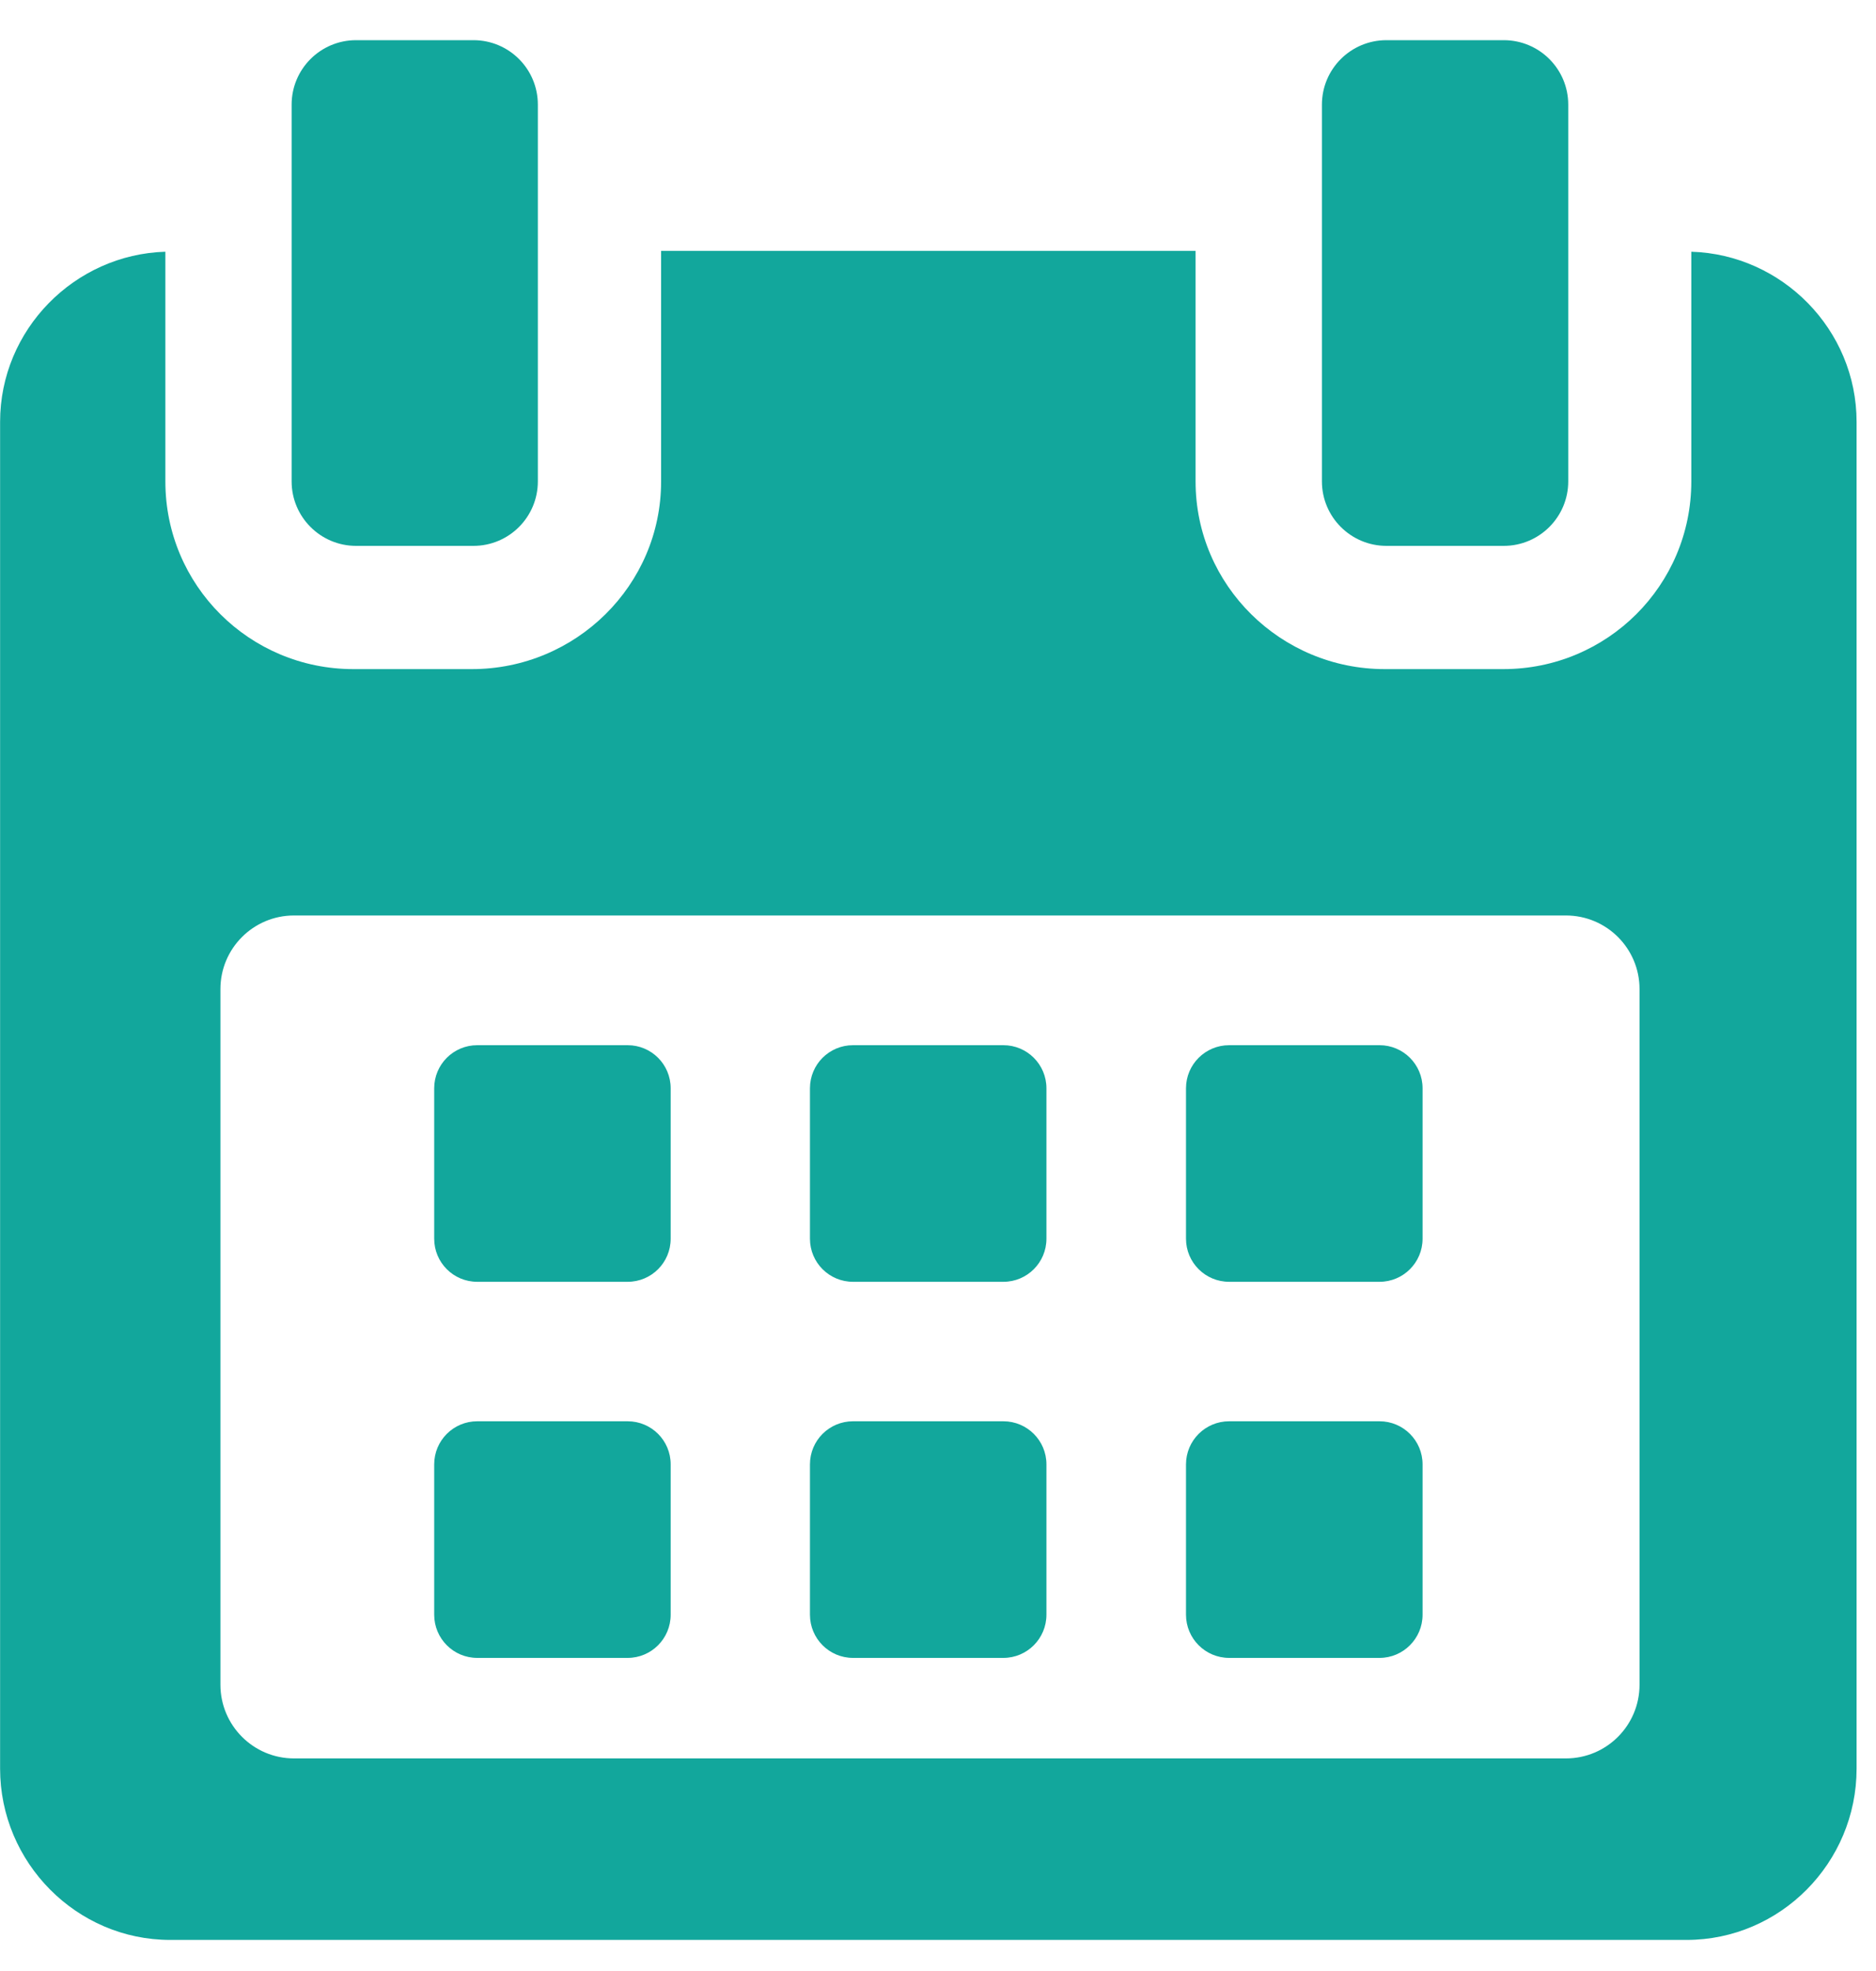
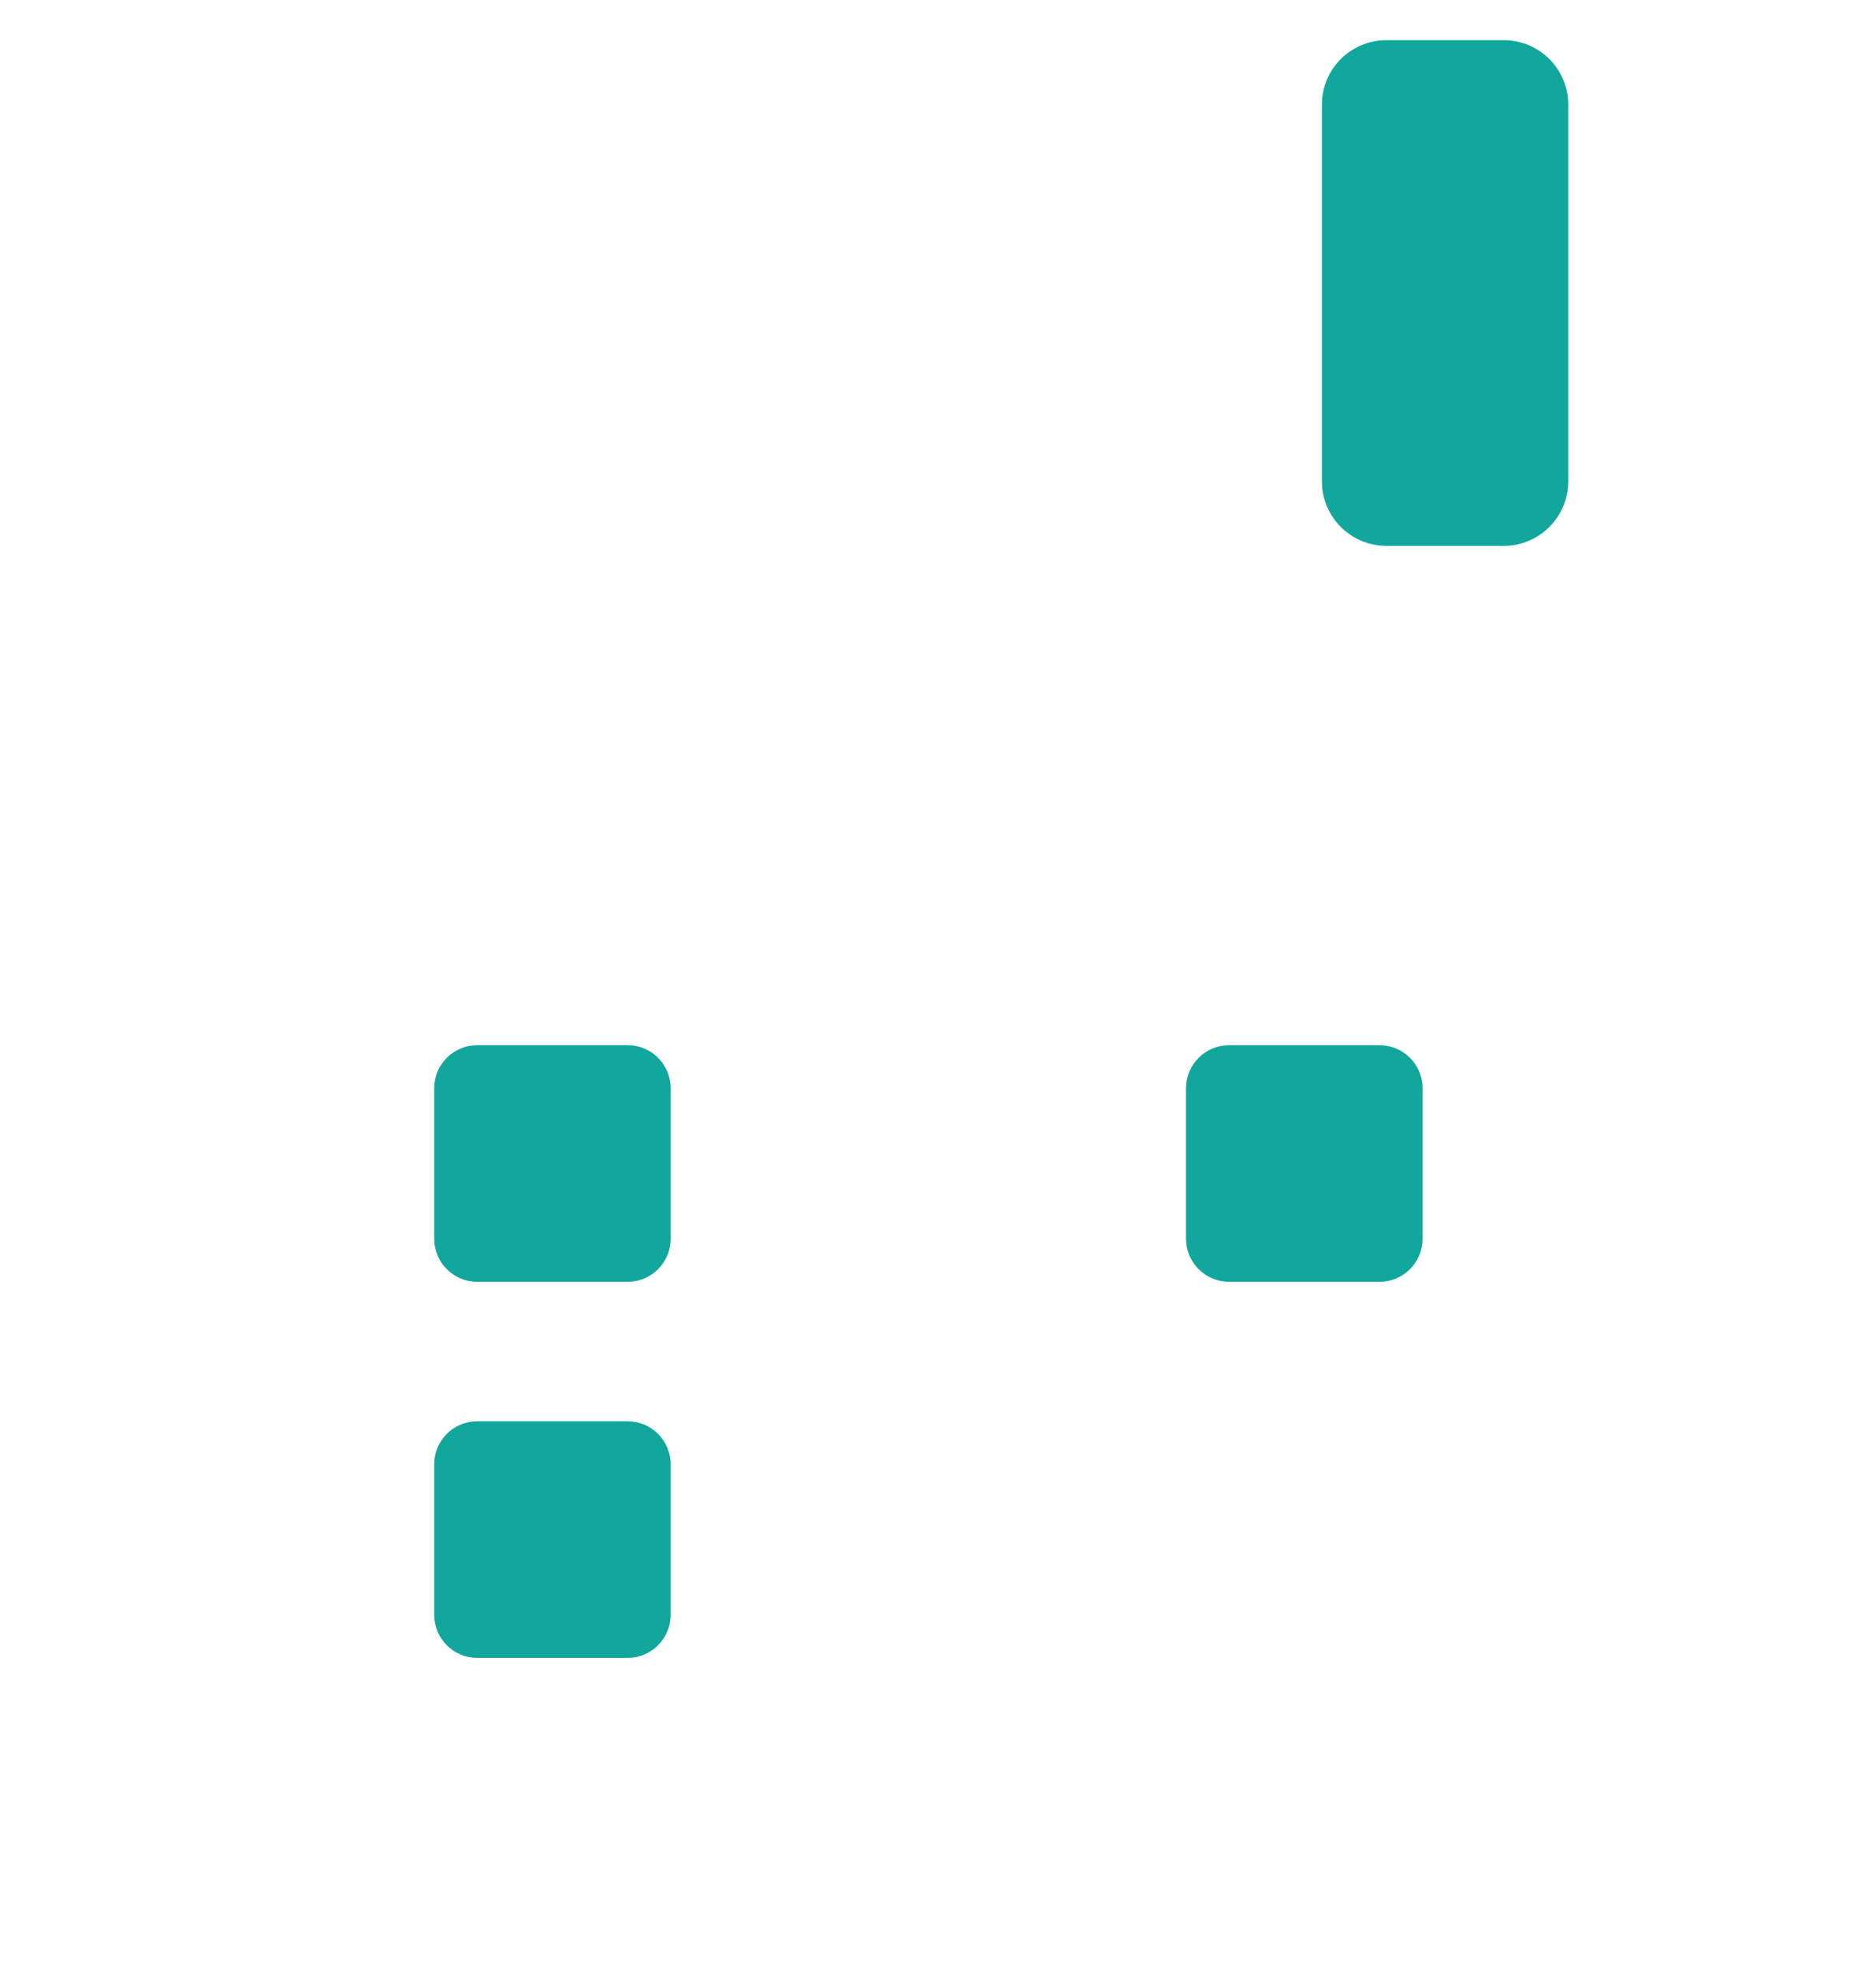
<svg xmlns="http://www.w3.org/2000/svg" width="20" height="21" viewBox="0 0 20 21" fill="none">
  <path d="M12.644 11.595C12.644 11.341 12.85 11.136 13.104 11.136H14.707C14.96 11.136 15.166 11.341 15.166 11.595V13.198C15.166 13.452 14.96 13.657 14.707 13.657H13.104C12.85 13.657 12.644 13.452 12.644 13.198V11.595Z" fill="#12A79C" />
-   <path d="M8.635 11.595C8.635 11.341 8.84 11.136 9.094 11.136H10.697C10.95 11.136 11.156 11.341 11.156 11.595V13.198C11.156 13.452 10.95 13.657 10.697 13.657H9.094C8.84 13.657 8.635 13.452 8.635 13.198V11.595Z" fill="#12A79C" />
  <path d="M4.629 11.595C4.629 11.341 4.834 11.136 5.088 11.136H6.691C6.945 11.136 7.15 11.341 7.15 11.595V13.198C7.15 13.452 6.945 13.657 6.691 13.657H5.088C4.834 13.657 4.629 13.452 4.629 13.198V11.595Z" fill="#12A79C" />
-   <path d="M12.644 15.602C12.644 15.348 12.85 15.143 13.104 15.143H14.707C14.96 15.143 15.166 15.348 15.166 15.602V17.204C15.166 17.458 14.96 17.664 14.707 17.664H13.104C12.85 17.664 12.644 17.458 12.644 17.204V15.602Z" fill="#12A79C" />
-   <path d="M8.635 15.602C8.635 15.348 8.84 15.143 9.094 15.143H10.697C10.95 15.143 11.156 15.348 11.156 15.602V17.204C11.156 17.458 10.95 17.664 10.697 17.664H9.094C8.84 17.664 8.635 17.458 8.635 17.204V15.602Z" fill="#12A79C" />
  <path d="M4.629 15.602C4.629 15.348 4.834 15.143 5.088 15.143H6.691C6.945 15.143 7.15 15.348 7.15 15.602V17.204C7.15 17.458 6.945 17.664 6.691 17.664H5.088C4.834 17.664 4.629 17.458 4.629 17.204V15.602Z" fill="#12A79C" />
-   <path d="M1.763 2.682V5.13C1.763 6.237 2.66 7.129 3.767 7.129H5.031C6.138 7.129 7.048 6.237 7.048 5.13V2.673H12.746V5.13C12.746 6.237 13.656 7.129 14.762 7.129H16.027C17.134 7.129 18.031 6.237 18.031 5.13V2.682C18.998 2.711 19.793 3.511 19.793 4.495V18.844C19.793 19.846 18.981 20.669 17.979 20.669H1.815C0.815 20.669 0.001 19.844 0.001 18.844V4.495C0.001 3.511 0.796 2.711 1.763 2.682ZM2.35 17.95C2.35 18.383 2.701 18.735 3.134 18.735H16.694C17.128 18.735 17.479 18.383 17.479 17.95V10.538C17.479 10.105 17.128 9.754 16.694 9.754H3.134C2.701 9.754 2.35 10.105 2.35 10.538L2.35 17.95Z" fill="#12A79C" />
-   <path d="M16.031 5.816H14.781C14.401 5.816 14.093 5.508 14.093 5.129V1.115C14.093 0.735 14.401 0.428 14.781 0.428H16.031C16.411 0.428 16.719 0.735 16.719 1.115V5.129C16.719 5.508 16.411 5.816 16.031 5.816Z" fill="#12A79C" />
-   <path d="M5.047 5.816H3.796C3.417 5.816 3.109 5.508 3.109 5.129V1.115C3.109 0.735 3.417 0.428 3.796 0.428H5.047C5.427 0.428 5.734 0.735 5.734 1.115V5.129C5.734 5.508 5.427 5.816 5.047 5.816Z" fill="#12A79C" />
+   <path d="M16.031 5.816H14.781C14.401 5.816 14.093 5.508 14.093 5.129V1.115C14.093 0.735 14.401 0.428 14.781 0.428H16.031C16.411 0.428 16.719 0.735 16.719 1.115V5.129C16.719 5.508 16.411 5.816 16.031 5.816" fill="#12A79C" />
</svg>